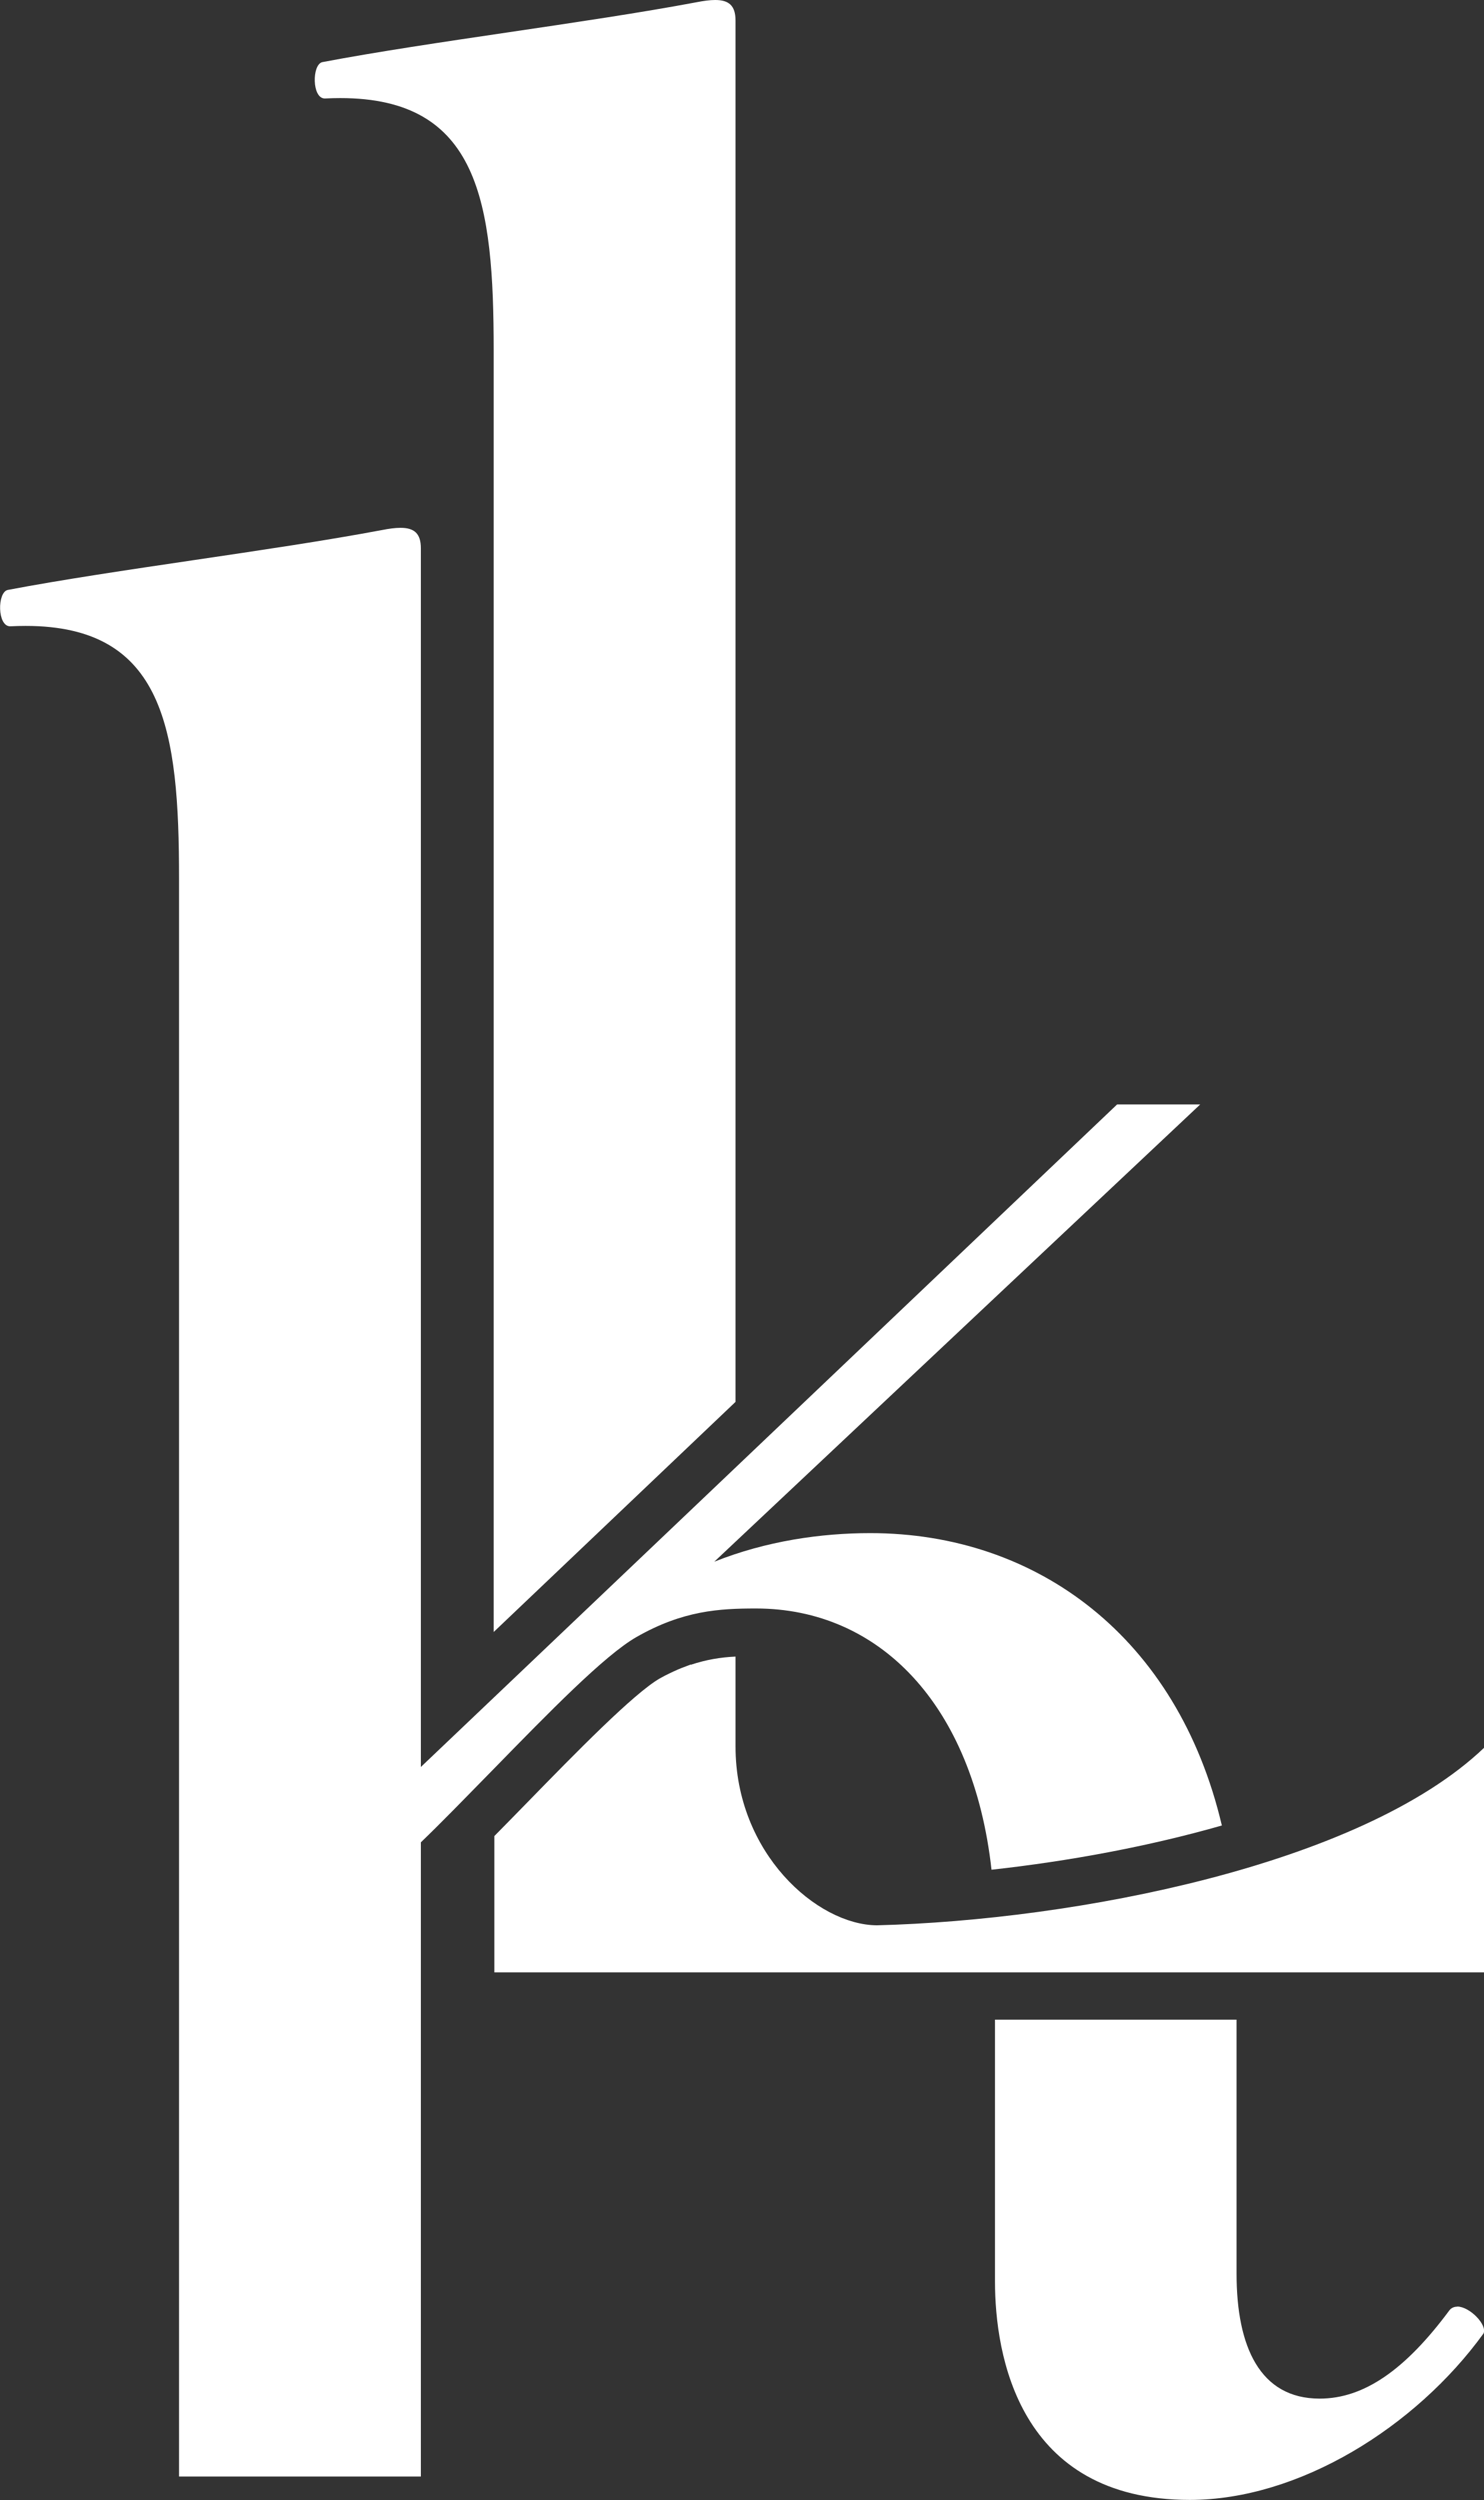
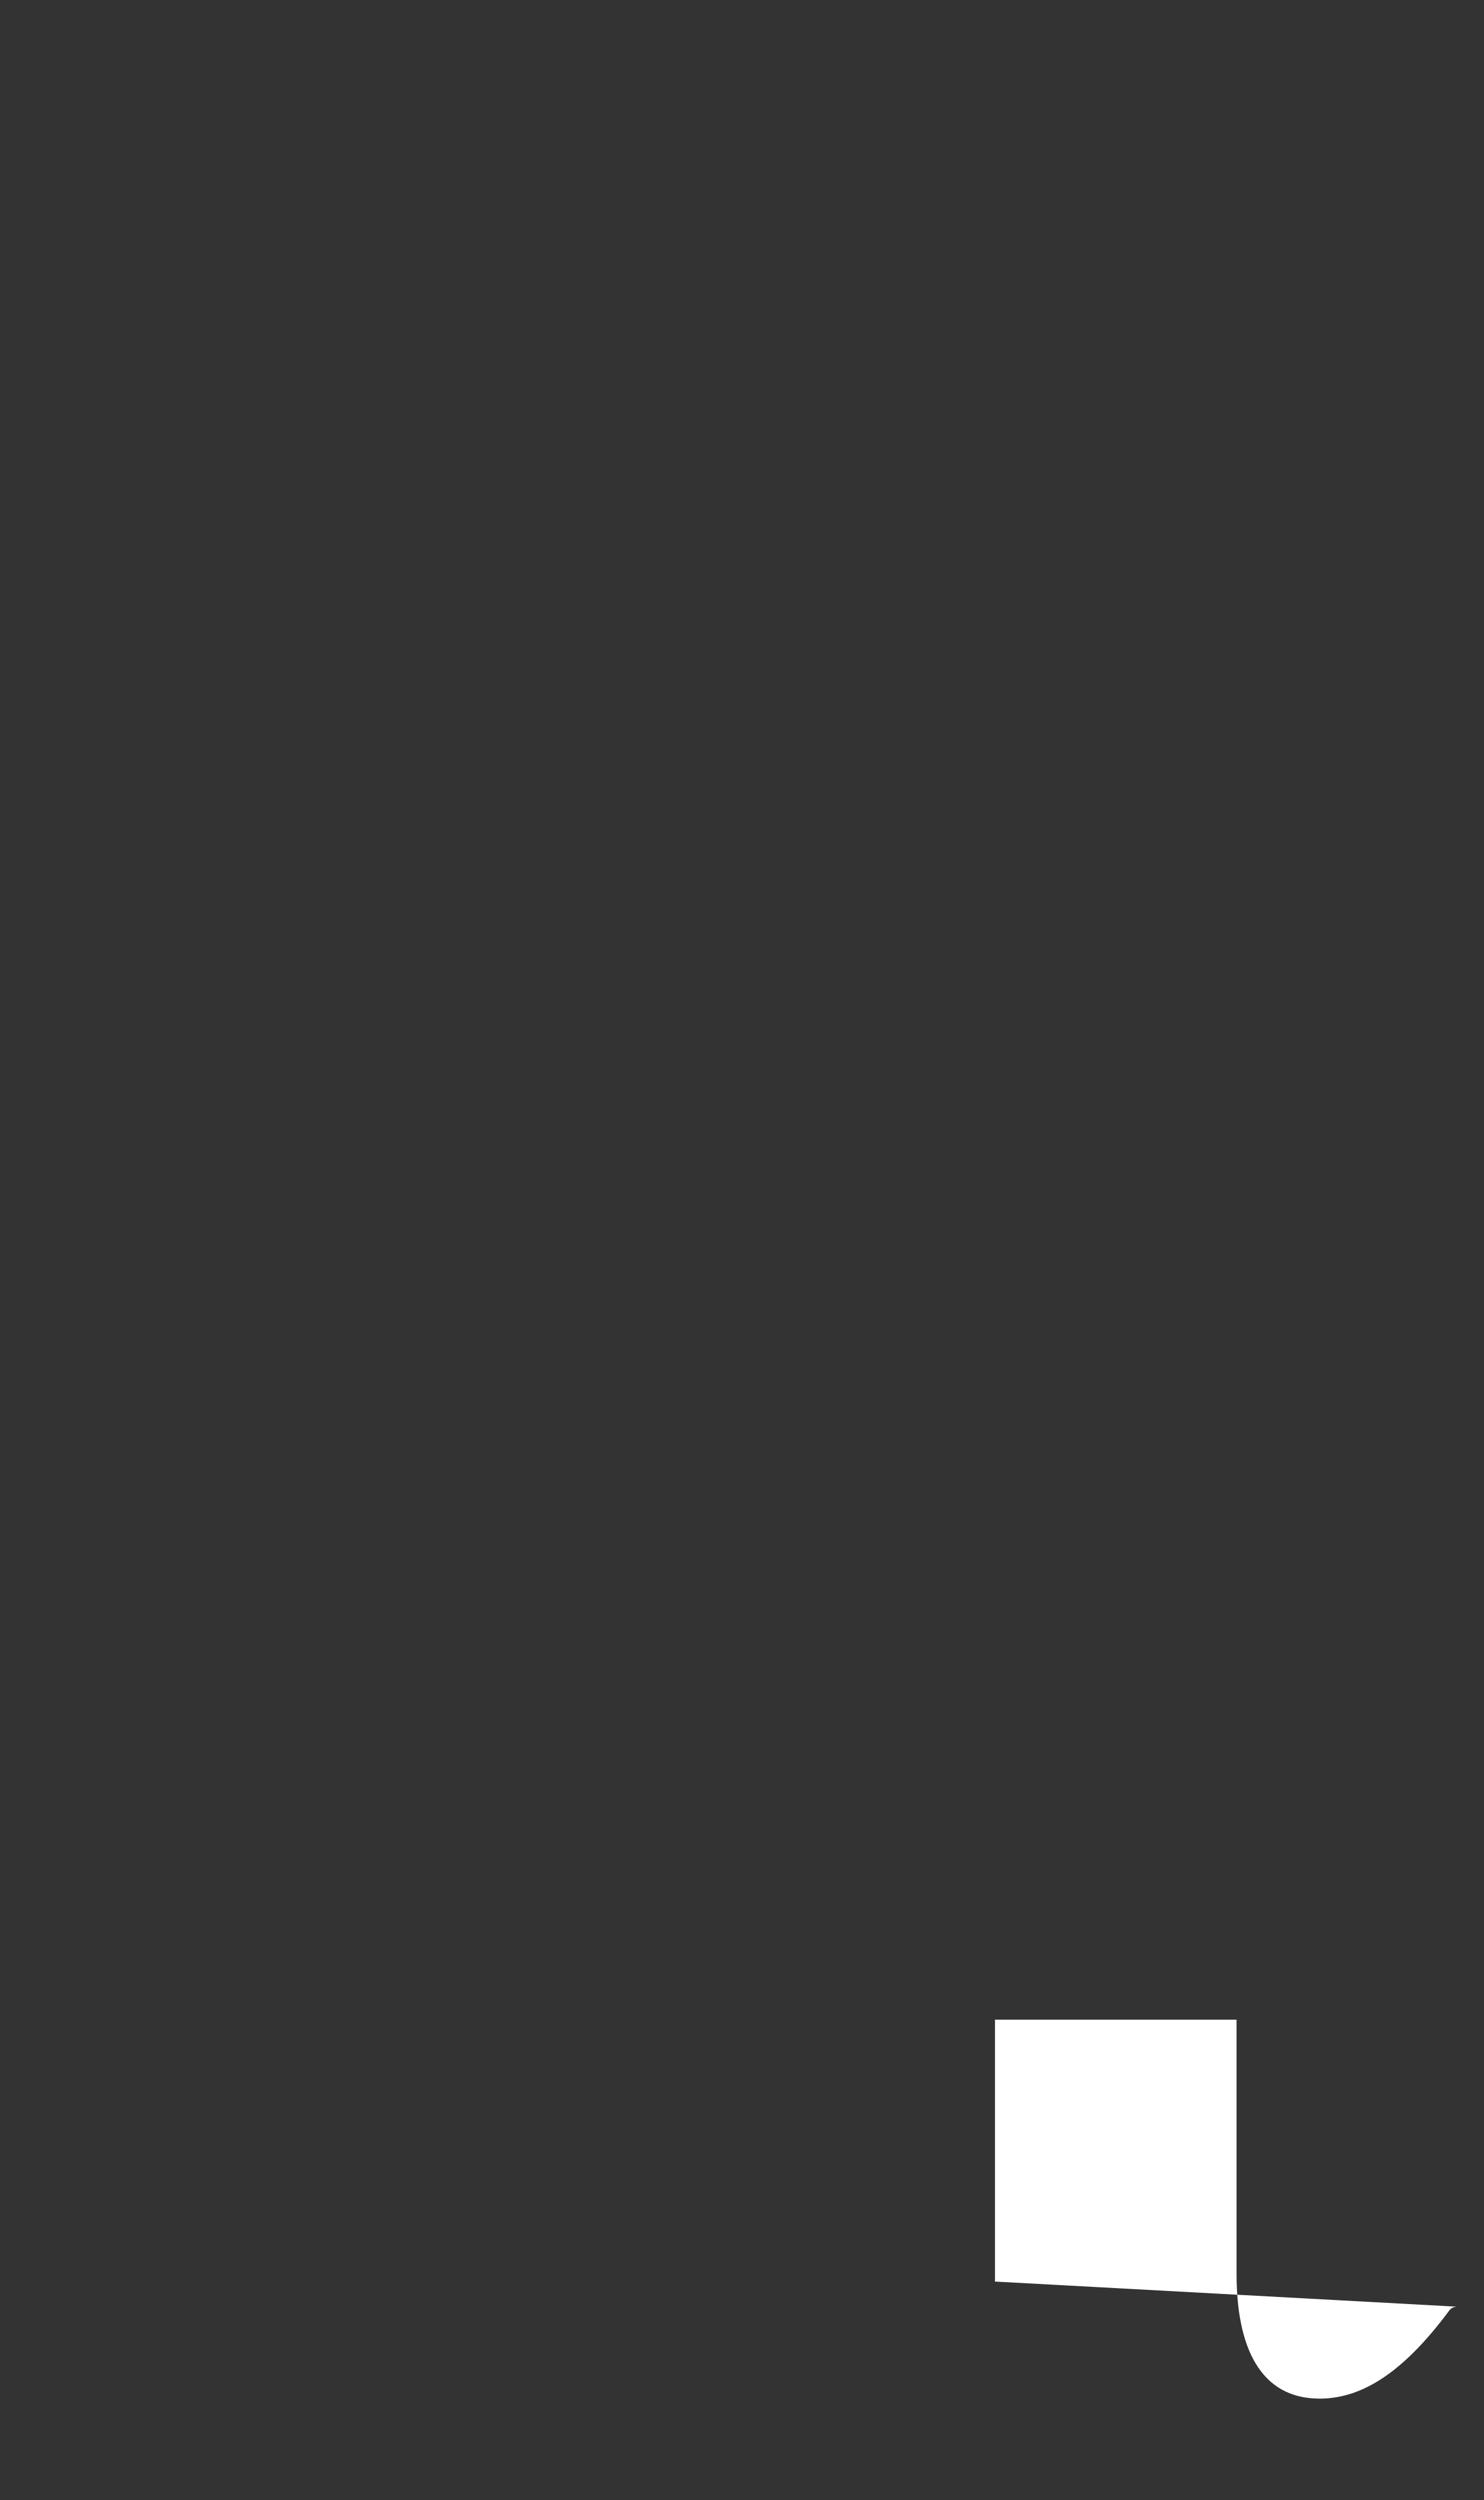
<svg xmlns="http://www.w3.org/2000/svg" id="Laag_2" viewBox="0 0 111.07 187.09">
  <rect x="0" y="0" width="111.07" height="187.09" fill="#333333" stroke="none" />
  <defs>
    <style>.cls-1{fill:#fff;}</style>
  </defs>
  <g id="Laag_1-2">
-     <path class="cls-1" d="M111.07,130.8c-9.21,8.78-30.61,12.9-45.44,13.28-4.48-.03-10.59-5.4-10.58-13.41v-6.7c-1.11.05-2.19.23-3.34.61v-.02c-.12.04-.25.1-.37.14-.2.07-.4.15-.61.24-.43.19-.88.4-1.34.66-1.96,1.12-6.36,5.63-9.9,9.26-.83.85-1.66,1.7-2.49,2.54v10.2h74.07v-16.8Z" />
-     <path class="cls-1" d="M52.12.17c-8.36,1.57-19.83,2.93-28,4.48-.78.19-.78,2.72.19,2.72.4-.02.78-.03,1.16-.03,10.4,0,11.48,7.81,11.48,18.89v95.9l18.1-17.22V1.53c0-1.12-.51-1.53-1.52-1.53-.39,0-.86.06-1.41.17Z" />
-     <path class="cls-1" d="M33.92,135.47l.56-.57c.82-.84,1.65-1.68,2.48-2.53h0c4.13-4.23,8.28-8.49,10.67-9.86,3.48-1.99,6.22-2.14,8.95-2.14,9.22,0,16.25,7.18,17.63,19.55,5.81-.64,11.79-1.75,17.24-3.31-3.31-14.07-13.82-21.88-26.32-21.88-3.69,0-7.78.59-11.67,2.14l36.37-34.22h-6.22l-52.11,49.58V41.03c0-1.12-.51-1.53-1.52-1.53-.39,0-.86.06-1.41.17-8.36,1.57-19.83,2.93-28,4.48-.78.19-.78,2.72.19,2.72.4-.02.78-.03,1.16-.03,10.4,0,11.48,7.81,11.48,18.89v119.6h18.1v-47.46c.78-.75,1.59-1.56,2.43-2.41Z" />
-     <path class="cls-1" d="M109.06,172.62c-.22,0-.42.08-.57.26-3.31,4.47-6.41,6.62-9.72,6.62-4.48,0-6.22-3.9-6.22-9.34v-19.02h-18.08v19.6c0,5.45,1.74,16.34,14.58,16.34,8.17,0,16.91-5.45,21.98-12.45.31-.64-1.03-2.02-1.96-2.02Z" />
+     <path class="cls-1" d="M109.06,172.62c-.22,0-.42.08-.57.26-3.31,4.47-6.41,6.62-9.72,6.62-4.48,0-6.22-3.9-6.22-9.34v-19.02h-18.08v19.6Z" />
  </g>
</svg>